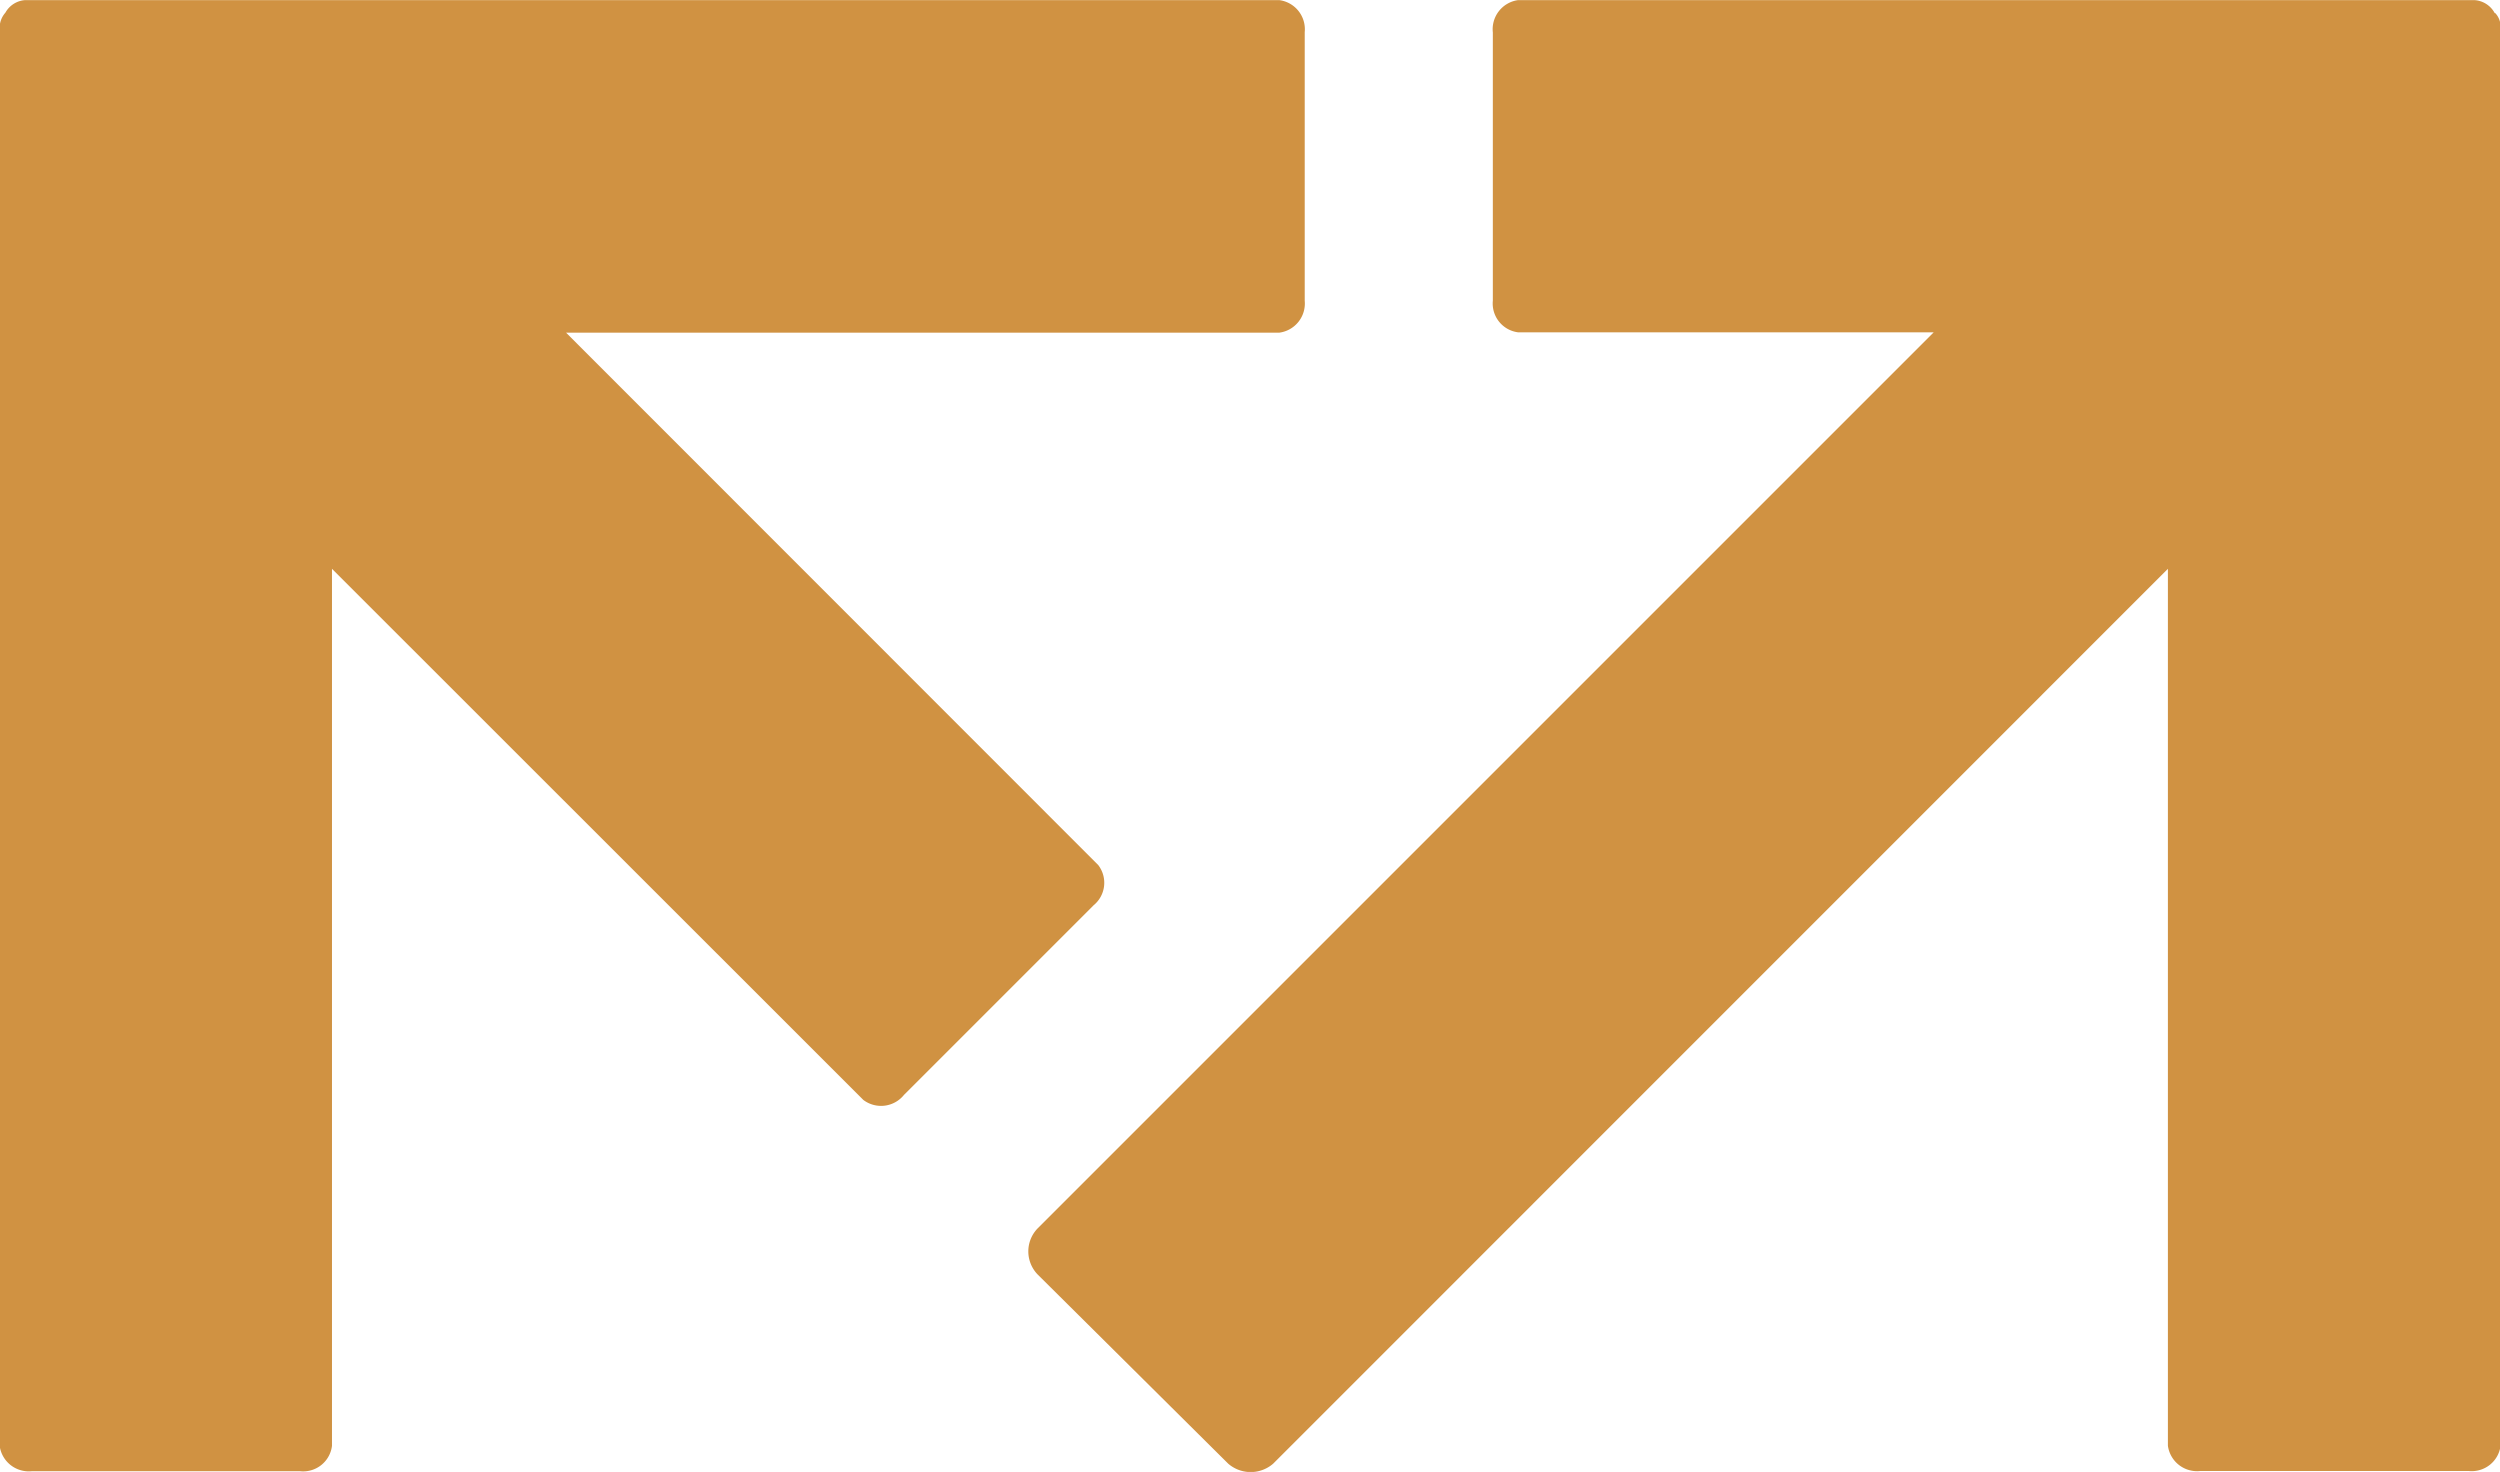
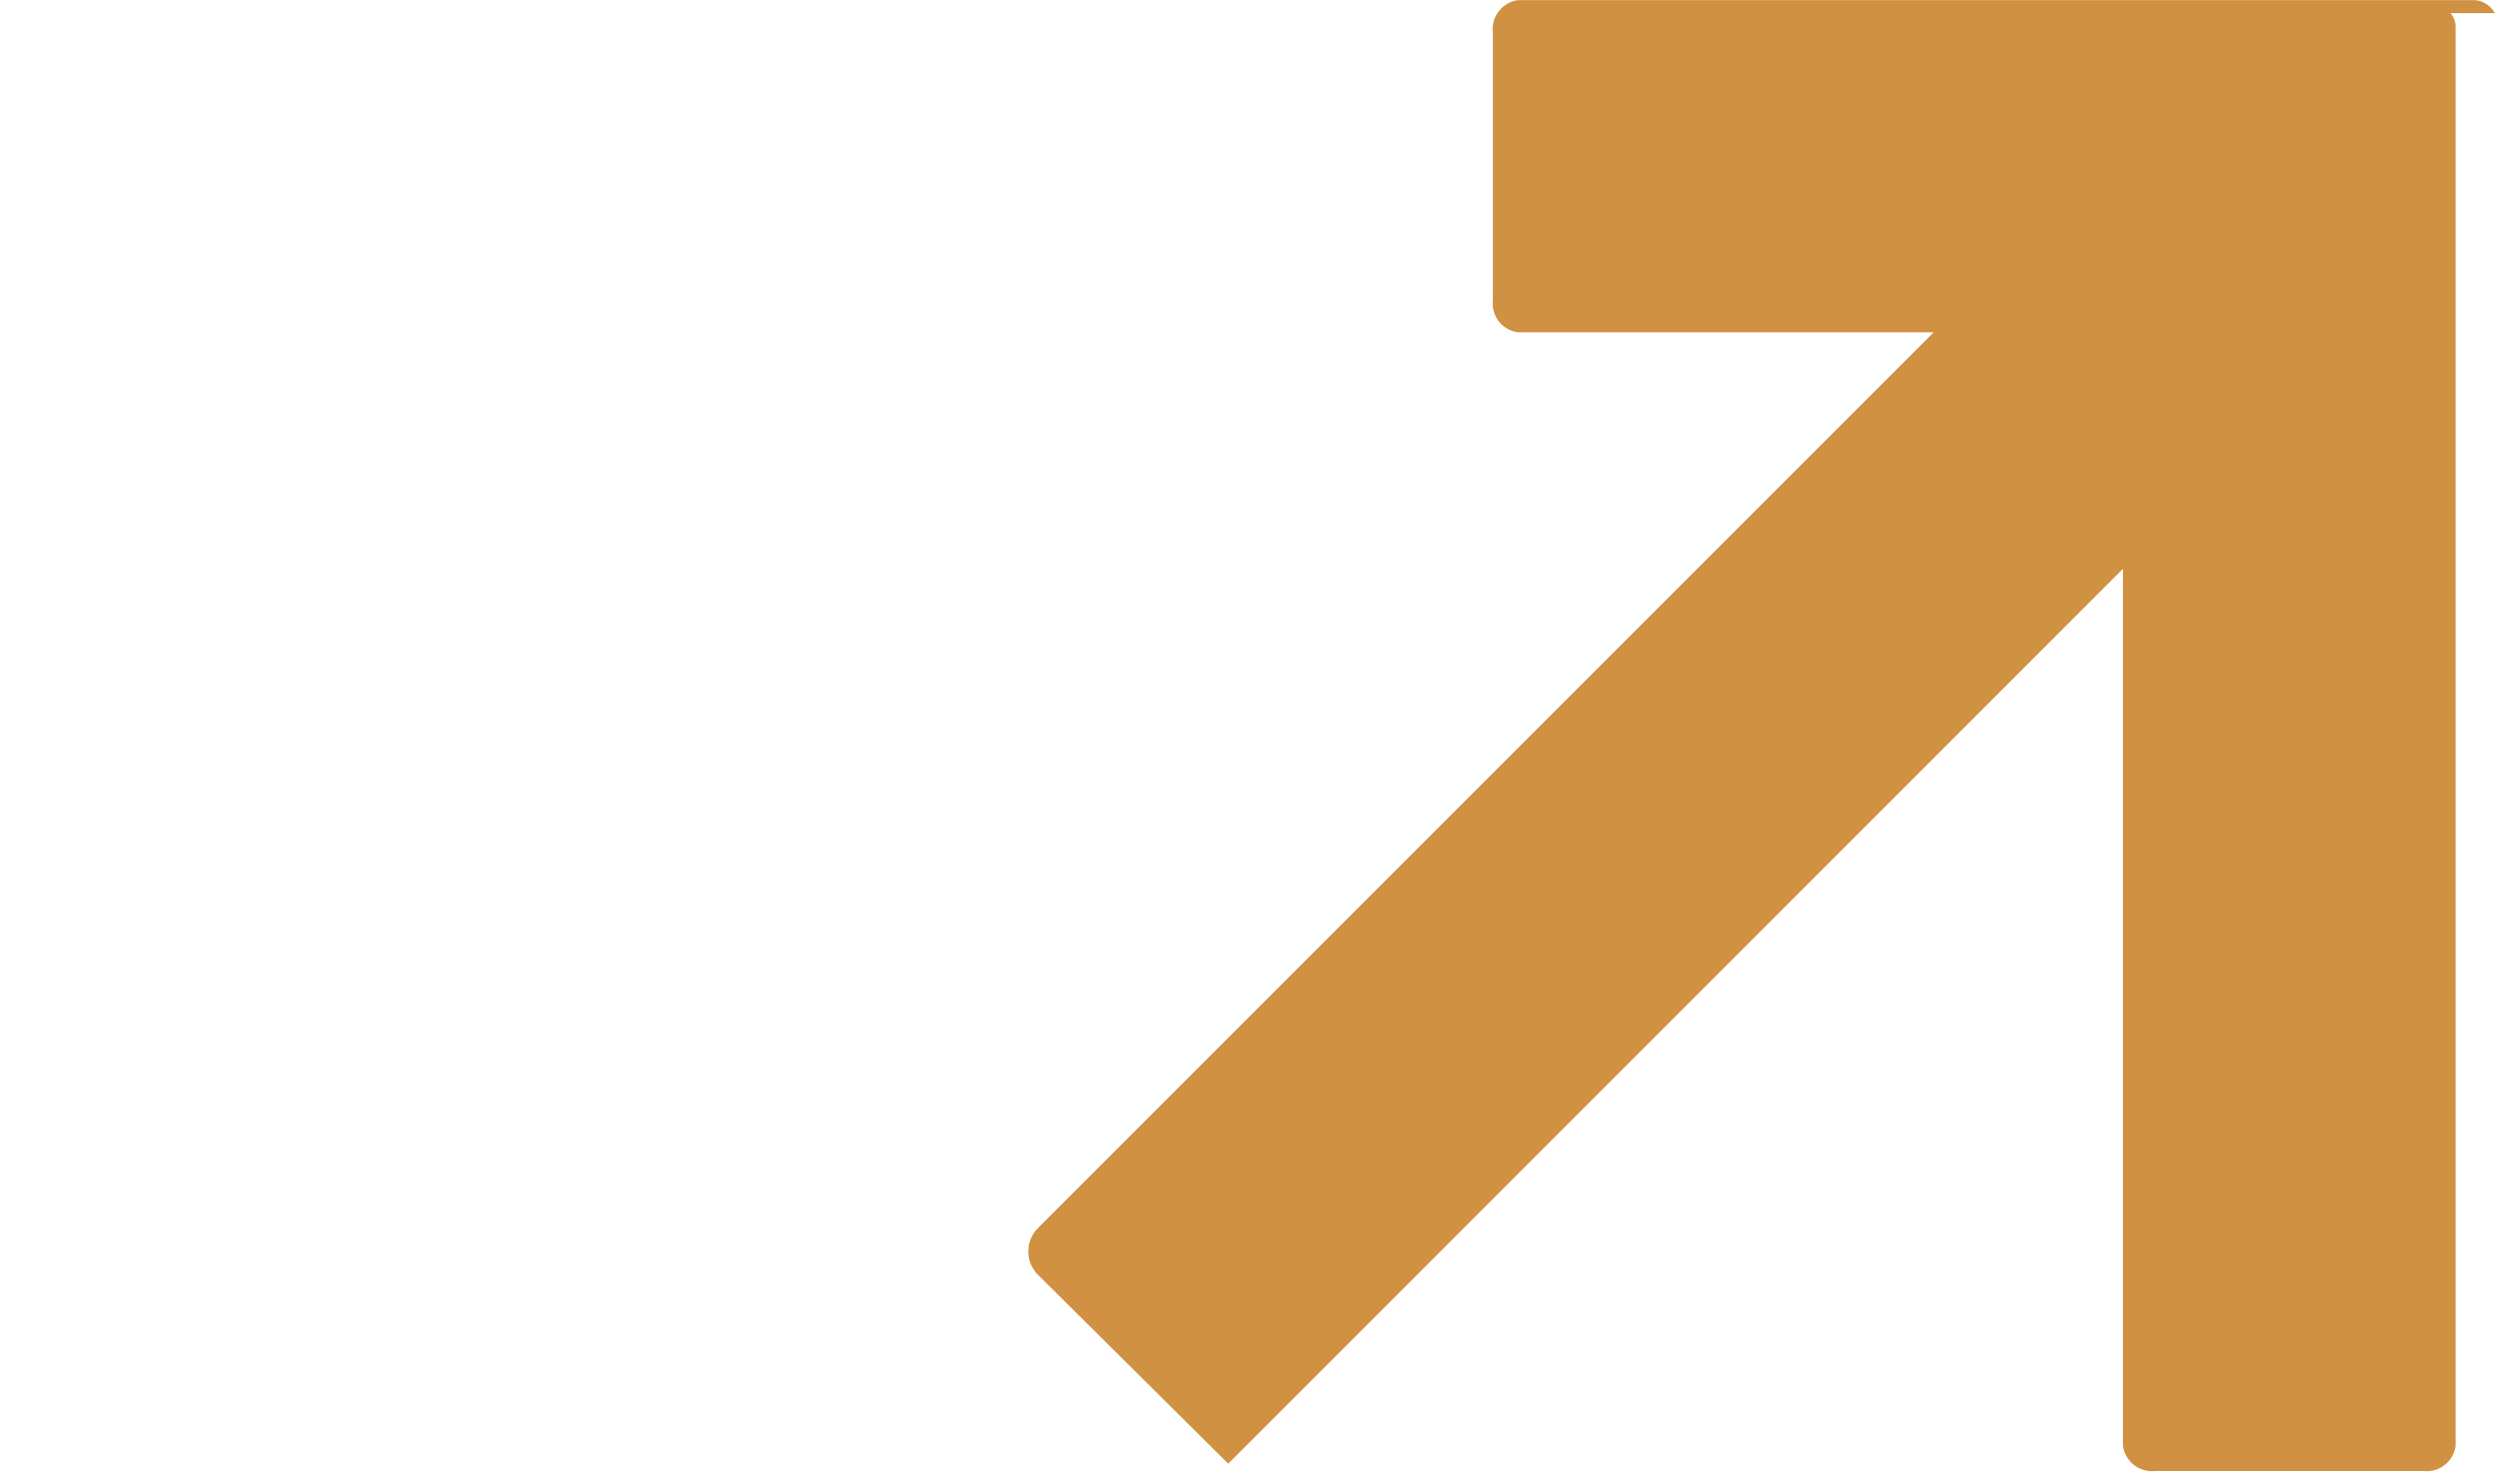
<svg xmlns="http://www.w3.org/2000/svg" width="21.861" height="12.871" viewBox="0 0 21.861 12.871">
  <g id="datovka" transform="translate(-6.794 189.75)">
    <g id="g12" transform="translate(6.794 -189.75)">
      <g id="Group_14" data-name="Group 14" transform="translate(0 0)">
        <g id="g76" transform="translate(8.992)">
-           <path id="path78" d="M-161.925-1.444a.216.216,0,0,0-.179-.114h-8.361a.257.257,0,0,0-.221.283V1.07a.254.254,0,0,0,.221.277h3.634l-7.837,7.837a.29.29,0,0,0-.08.2.292.292,0,0,0,.08.2L-173,11.24a.3.3,0,0,0,.393,0l7.824-7.825v7.668a.257.257,0,0,0,.283.221h2.348a.254.254,0,0,0,.278-.221V-1.326a.173.173,0,0,0-.046-.118" transform="translate(174.748 1.559)" fill="#D09242" />
+           <path id="path78" d="M-161.925-1.444a.216.216,0,0,0-.179-.114h-8.361a.257.257,0,0,0-.221.283V1.07a.254.254,0,0,0,.221.277h3.634l-7.837,7.837a.29.29,0,0,0-.08.2.292.292,0,0,0,.08.2L-173,11.24l7.824-7.825v7.668a.257.257,0,0,0,.283.221h2.348a.254.254,0,0,0,.278-.221V-1.326a.173.173,0,0,0-.046-.118" transform="translate(174.748 1.559)" fill="#D09242" />
        </g>
        <g id="g80" transform="translate(0 0.001)">
-           <path id="path82" d="M-141.3,0h-10.966a.214.214,0,0,0-.173.11.2.2,0,0,0-.05.123V12.642a.257.257,0,0,0,.279.222h2.348a.254.254,0,0,0,.279-.222V4.973l4.646,4.644a.257.257,0,0,0,.356-.044l1.658-1.658a.254.254,0,0,0,.04-.352l-4.653-4.655h6.236a.257.257,0,0,0,.223-.279V.28A.257.257,0,0,0-141.3,0" transform="translate(152.486)" fill="#D09242" />
-         </g>
+           </g>
      </g>
    </g>
  </g>
</svg>